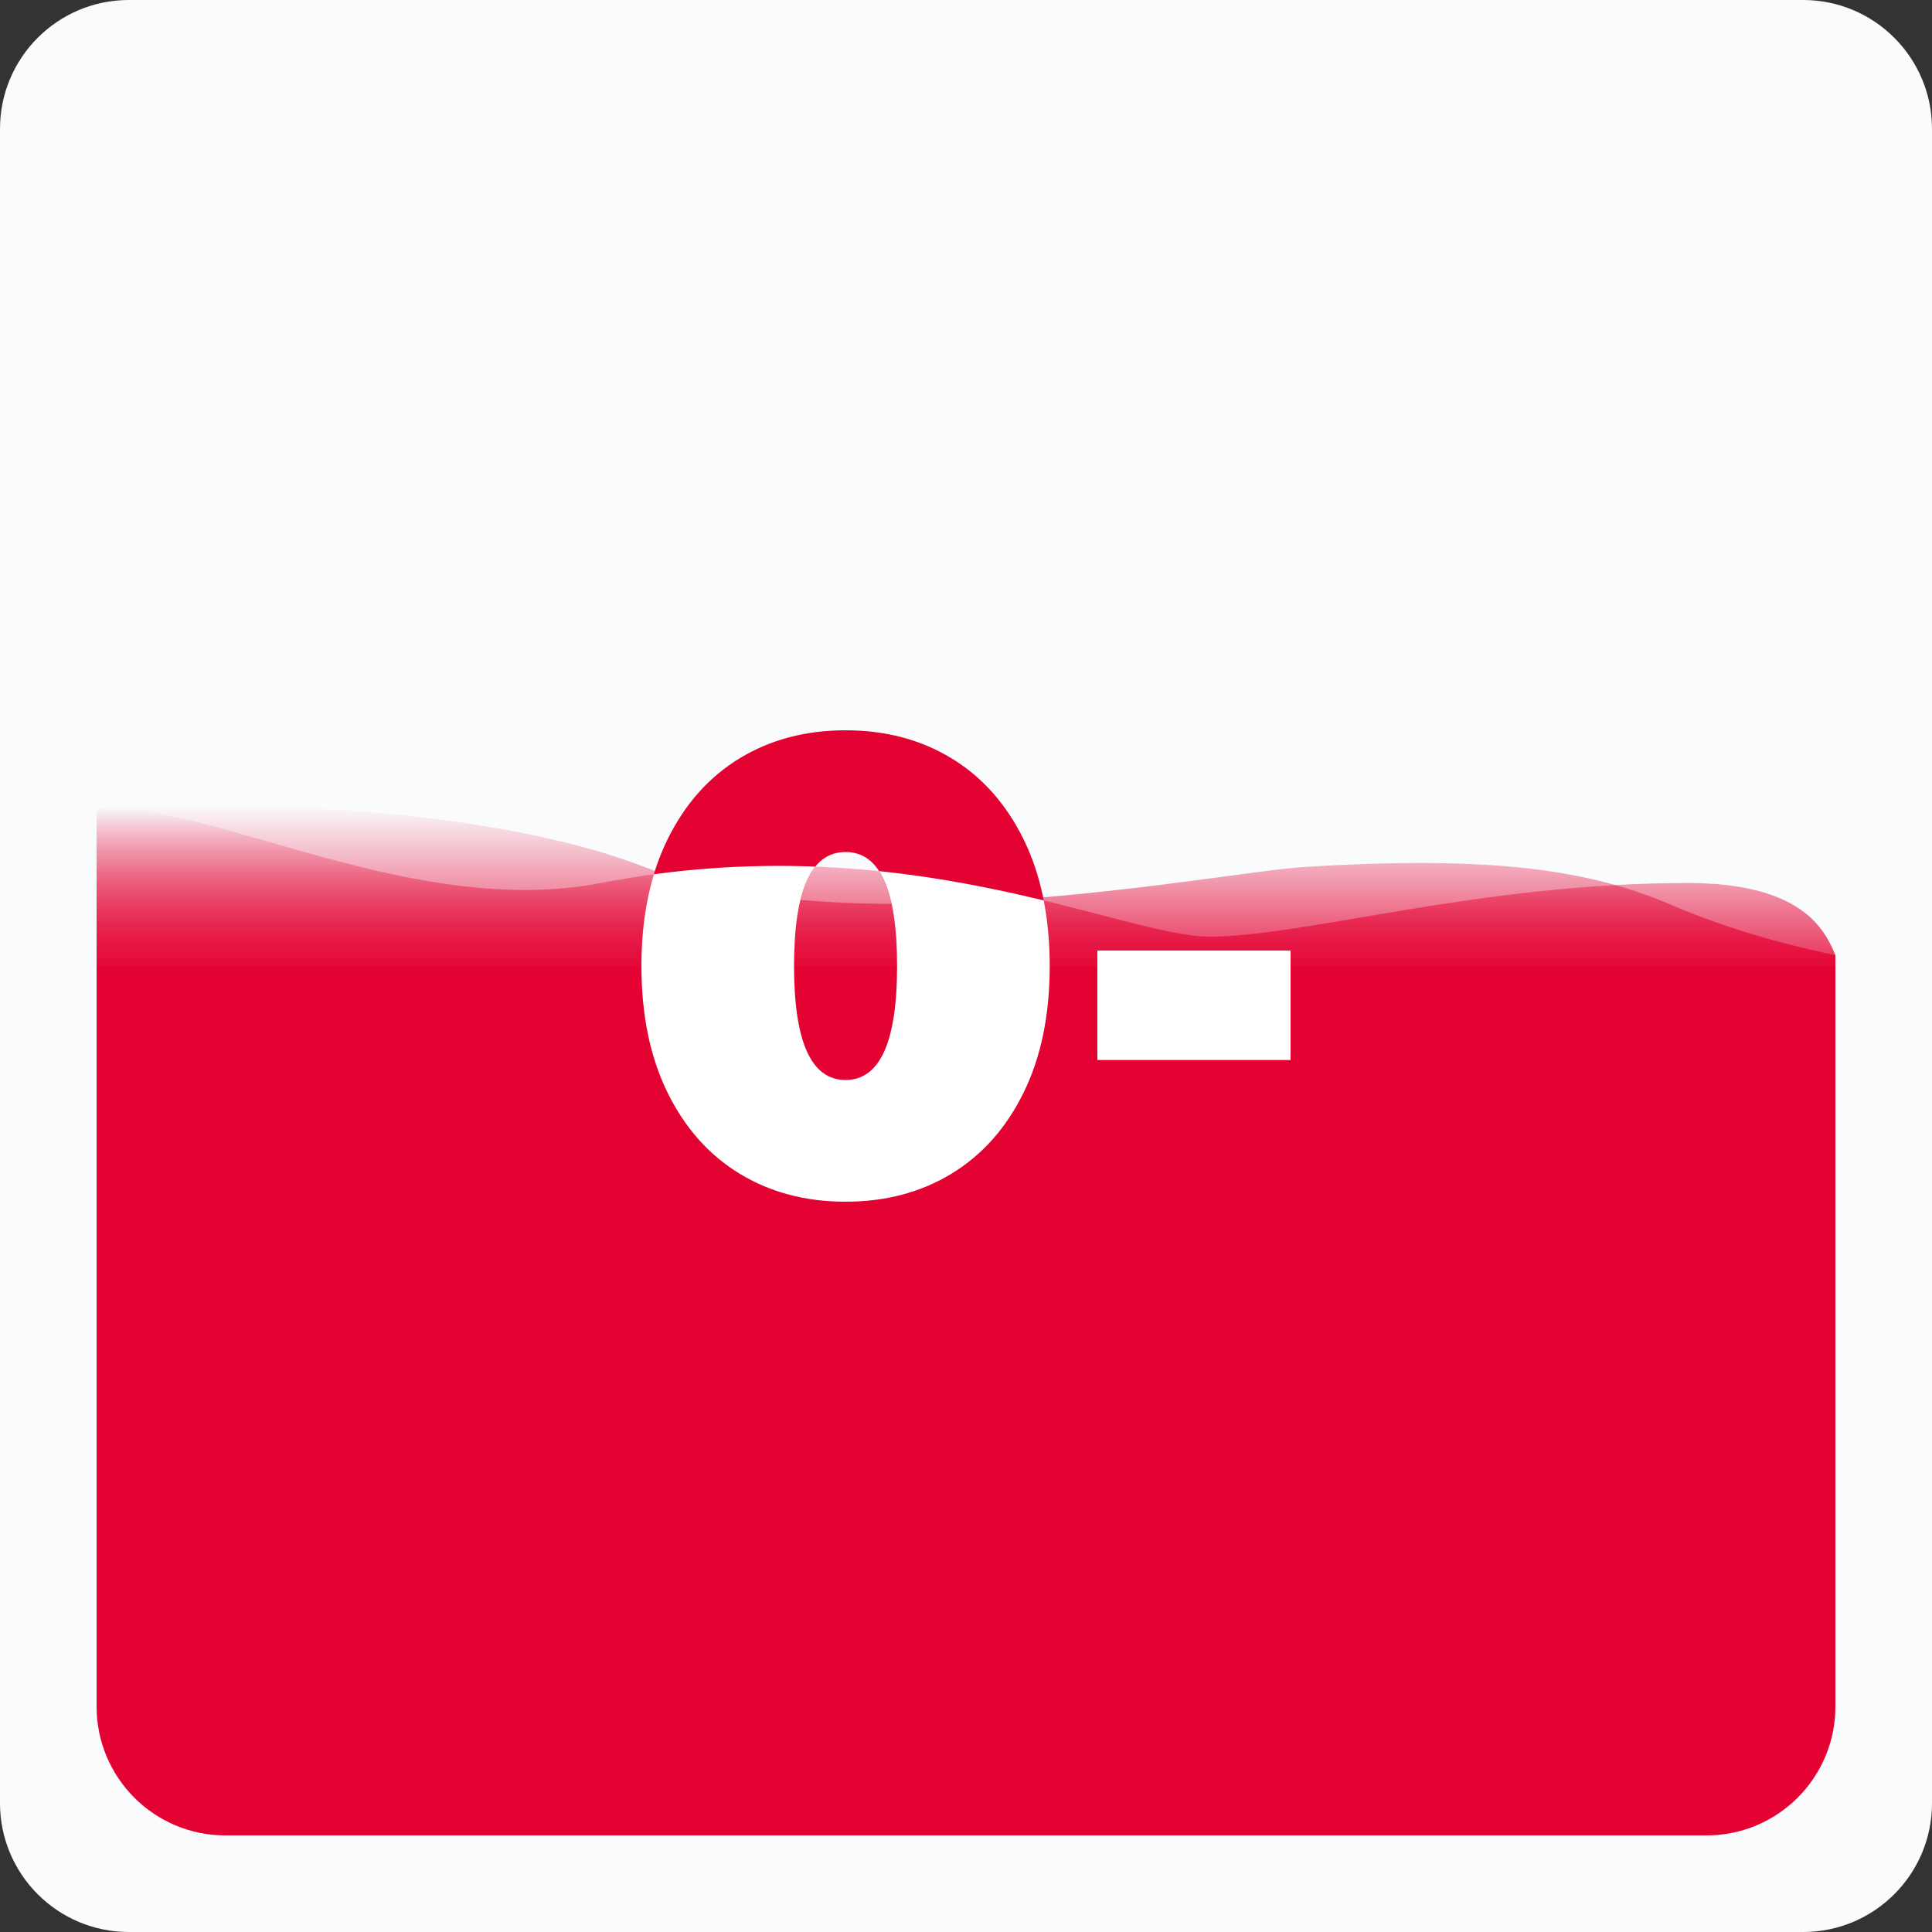
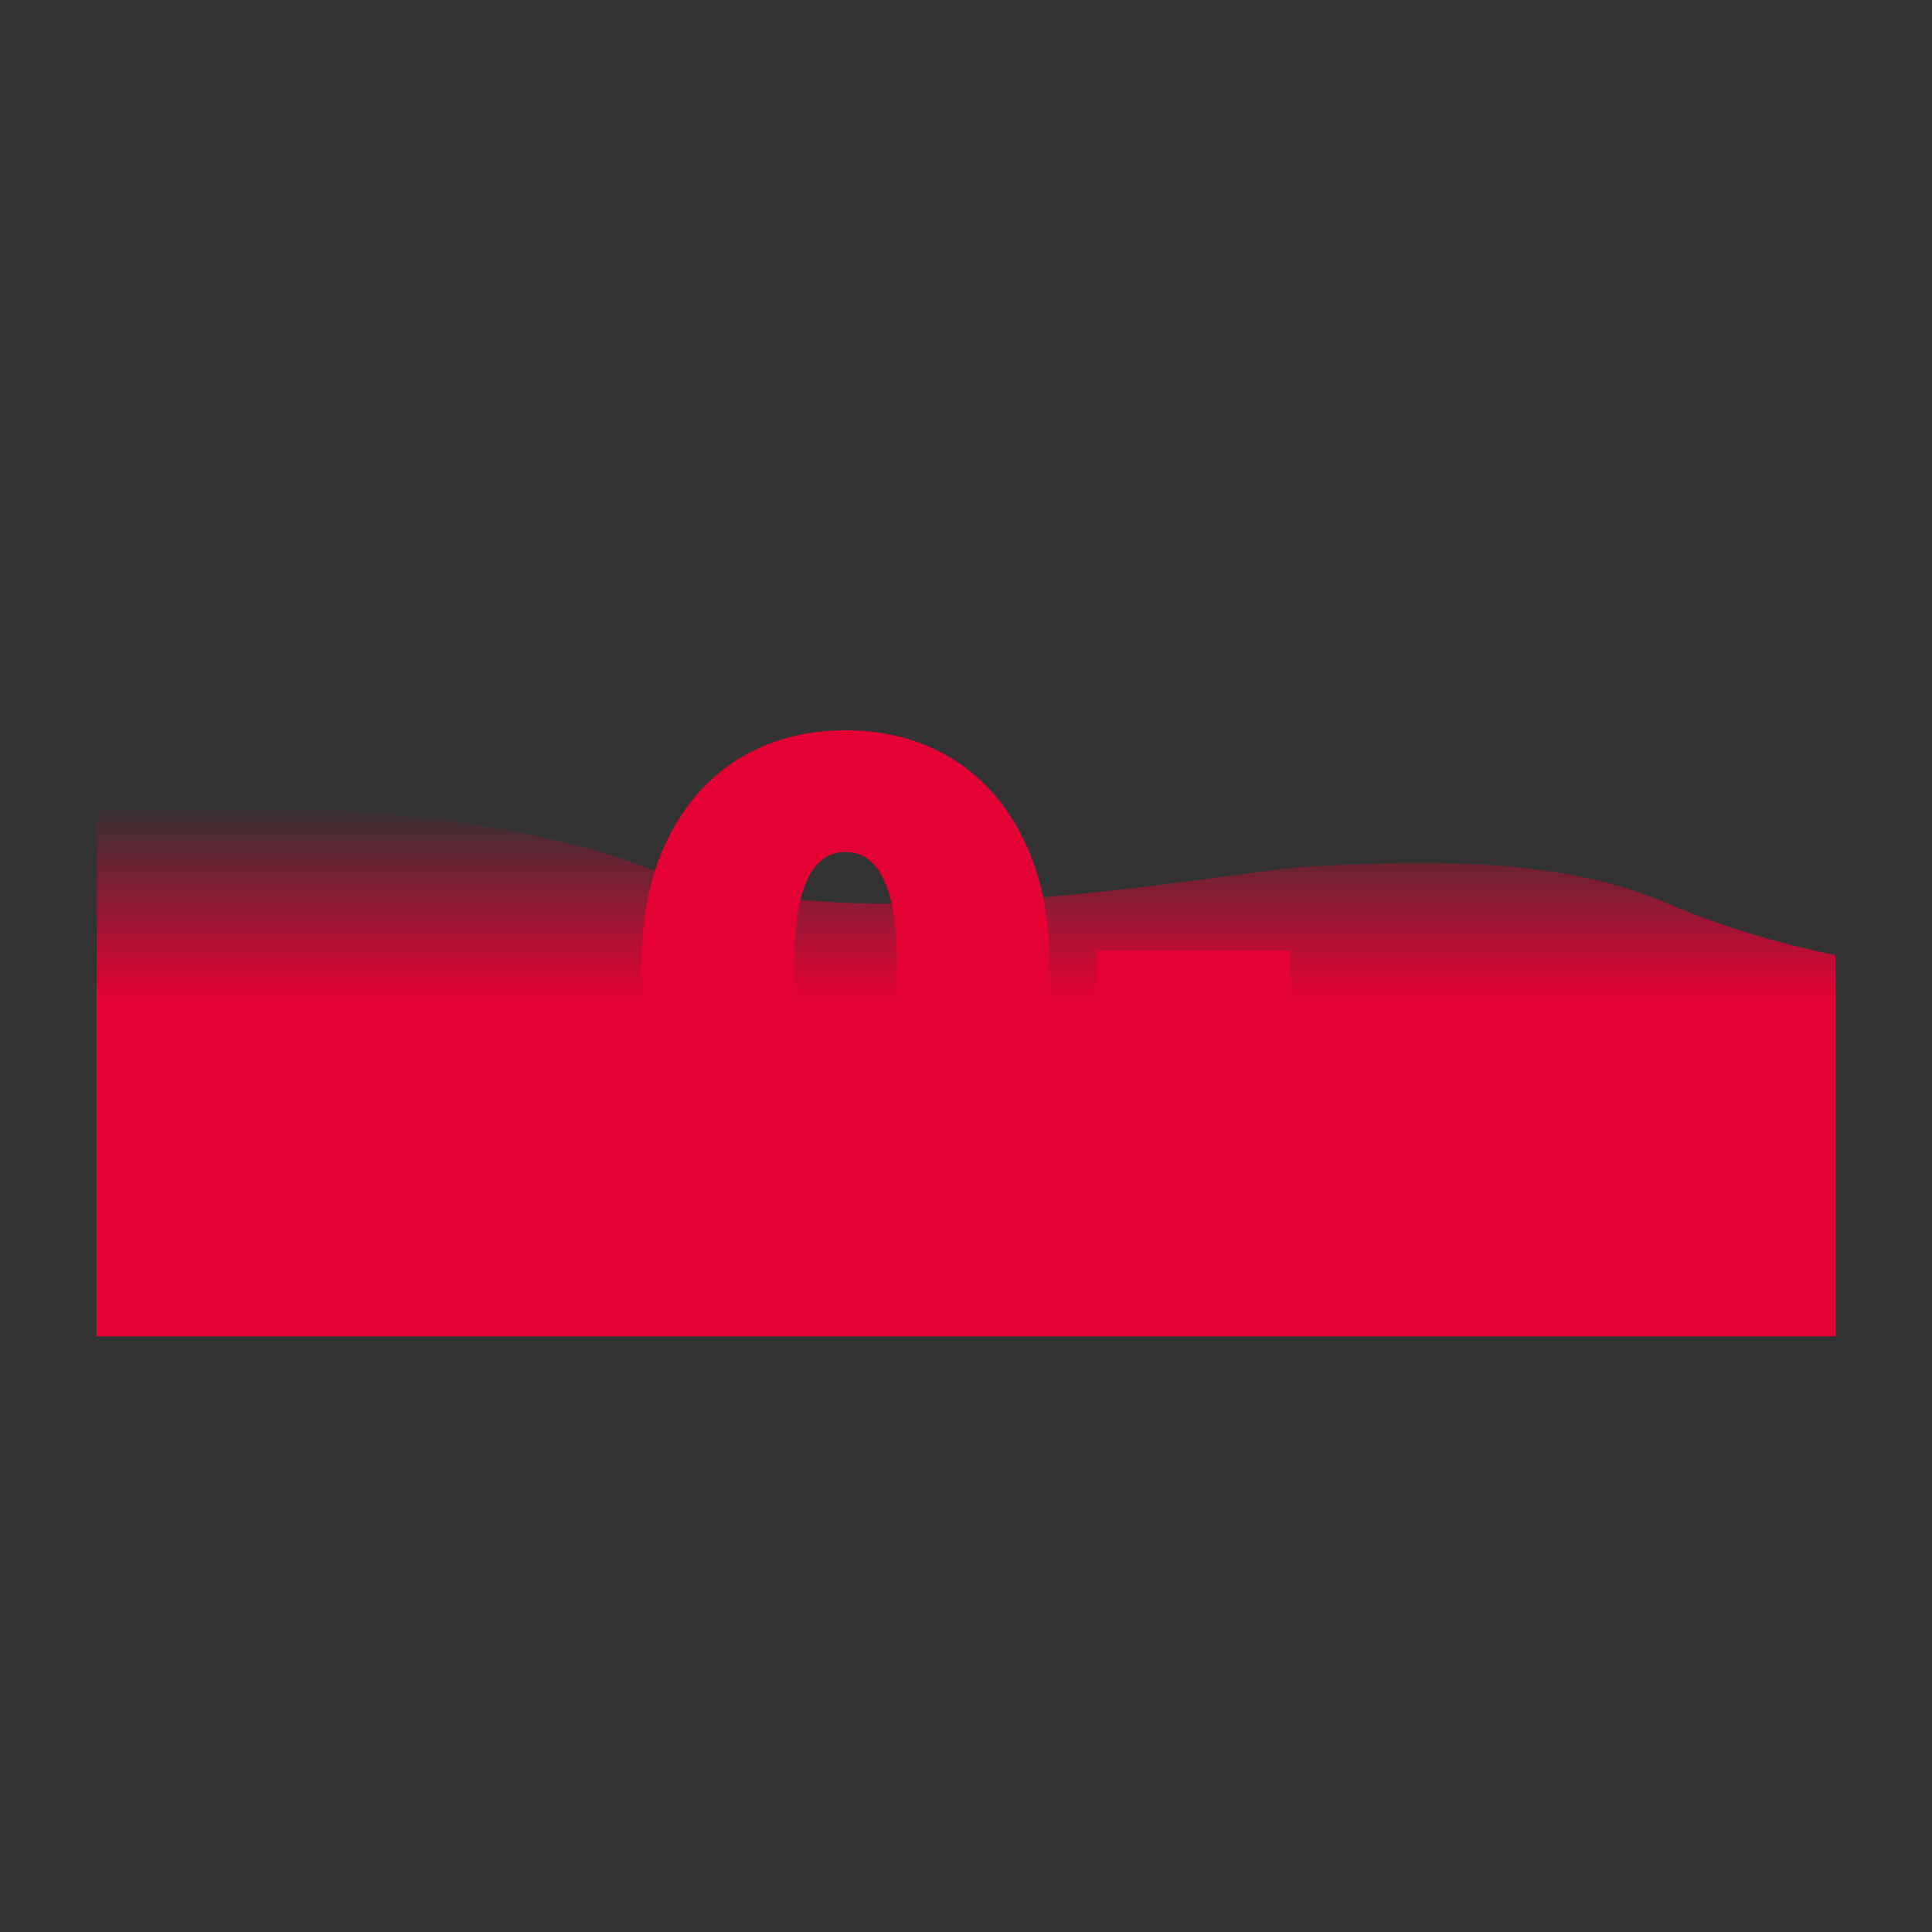
<svg xmlns="http://www.w3.org/2000/svg" width="100%" height="100%" viewBox="0 0 120 120" version="1.1" xml:space="preserve" style="fill-rule:evenodd;clip-rule:evenodd;stroke-linejoin:round;stroke-miterlimit:2;">
  <rect x="0" y="0" width="120" height="120" fill="#333333" stroke="none" />
-   <path d="M120,8C120,3.585 116.415,0 112,0L8,0C3.585,0 0,3.585 0,8L0,112C0,116.415 3.585,120 8,120L112,120C116.415,120 120,116.415 120,112L120,8Z" style="fill:rgb(250,251,253);" />
  <g transform="matrix(1,0,0,1,20.832,51.35)">
    <path d="M31.688,23.29C29.208,23.29 27.015,22.71 25.108,21.55C23.202,20.39 21.708,18.71 20.628,16.51C19.548,14.31 19.008,11.69 19.008,8.65C19.008,5.61 19.548,2.99 20.628,0.79C21.708,-1.41 23.202,-3.09 25.108,-4.25C27.015,-5.41 29.208,-5.99 31.688,-5.99C34.168,-5.99 36.362,-5.41 38.268,-4.25C40.175,-3.09 41.668,-1.41 42.748,0.79C43.828,2.99 44.368,5.61 44.368,8.65C44.368,11.69 43.828,14.31 42.748,16.51C41.668,18.71 40.175,20.39 38.268,21.55C36.362,22.71 34.168,23.29 31.688,23.29ZM31.688,15.73C33.822,15.73 34.888,13.37 34.888,8.65C34.888,3.93 33.822,1.57 31.688,1.57C29.555,1.57 28.488,3.93 28.488,8.65C28.488,13.37 29.555,15.73 31.688,15.73Z" style="fill:rgb(228,2,50);fill-rule:nonzero;" />
    <rect x="47.328" y="7.69" width="12" height="6.8" style="fill:rgb(228,2,50);fill-rule:nonzero;" />
  </g>
-   <path d="M6,60L6,106C6,110.418 9.582,114 14,114L106,114C110.418,114 114,110.418 114,106L114,60L6,60Z" style="fill:rgb(228,2,50);fill-rule:nonzero;" />
  <path d="M40.02,53.845C52.98,58.845 75.66,54.178 81.06,53.845C91.86,53.178 98.34,53.845 103.74,56.178C108.06,58.045 112.38,58.993 114,59.327L114,83L6,83L6,50.178C13.02,49.734 29.652,49.845 40.02,53.845Z" style="fill:url(#_Linear1);fill-rule:nonzero;" />
-   <path d="M37.32,54.845C56.22,51.178 69.693,58.178 75.12,58.178C81.06,58.178 91.86,54.845 104.82,54.845C111.84,54.845 113.325,57.667 114,59.333L114,82L6,81L6,50.192C13.02,49.748 25.656,57.108 37.32,54.845Z" style="fill:url(#_Linear2);fill-rule:nonzero;" />
  <clipPath id="_clip3">
-     <path d="M37.32,54.845C56.22,51.178 69.693,58.178 75.12,58.178C81.06,58.178 91.86,54.845 104.82,54.845C111.84,54.845 113.325,57.667 114,59.333L114,82L6,81L6,50.192C13.02,49.748 25.656,57.108 37.32,54.845Z" clip-rule="nonzero" />
-   </clipPath>
+     </clipPath>
  <g clip-path="url(#_clip3)">
    <g transform="matrix(1,0,0,1,20.832,51.35)">
-       <path d="M31.688,23.29C29.208,23.29 27.015,22.71 25.108,21.55C23.202,20.39 21.708,18.71 20.628,16.51C19.548,14.31 19.008,11.69 19.008,8.65C19.008,5.61 19.548,2.99 20.628,0.79C21.708,-1.41 23.202,-3.09 25.108,-4.25C27.015,-5.41 29.208,-5.99 31.688,-5.99C34.168,-5.99 36.362,-5.41 38.268,-4.25C40.175,-3.09 41.668,-1.41 42.748,0.79C43.828,2.99 44.368,5.61 44.368,8.65C44.368,11.69 43.828,14.31 42.748,16.51C41.668,18.71 40.175,20.39 38.268,21.55C36.362,22.71 34.168,23.29 31.688,23.29ZM31.688,15.73C33.822,15.73 34.888,13.37 34.888,8.65C34.888,3.93 33.822,1.57 31.688,1.57C29.555,1.57 28.488,3.93 28.488,8.65C28.488,13.37 29.555,15.73 31.688,15.73Z" style="fill:white;fill-rule:nonzero;" />
      <rect x="47.328" y="7.69" width="12" height="6.8" style="fill:white;fill-rule:nonzero;" />
    </g>
  </g>
  <defs>
    <linearGradient id="_Linear1" x1="0" y1="0" x2="1" y2="0" gradientUnits="userSpaceOnUse" gradientTransform="matrix(7.34788e-16,12,-12,7.34788e-16,60,50)">
      <stop offset="0" style="stop-color:rgb(228,2,50);stop-opacity:0" />
      <stop offset="1" style="stop-color:rgb(228,2,50);stop-opacity:1" />
    </linearGradient>
    <linearGradient id="_Linear2" x1="0" y1="0" x2="1" y2="0" gradientUnits="userSpaceOnUse" gradientTransform="matrix(7.35976e-16,12.019,-12.019,7.35976e-16,60,50.173)">
      <stop offset="0" style="stop-color:rgb(228,2,50);stop-opacity:0" />
      <stop offset="1" style="stop-color:rgb(228,2,50);stop-opacity:1" />
    </linearGradient>
  </defs>
</svg>